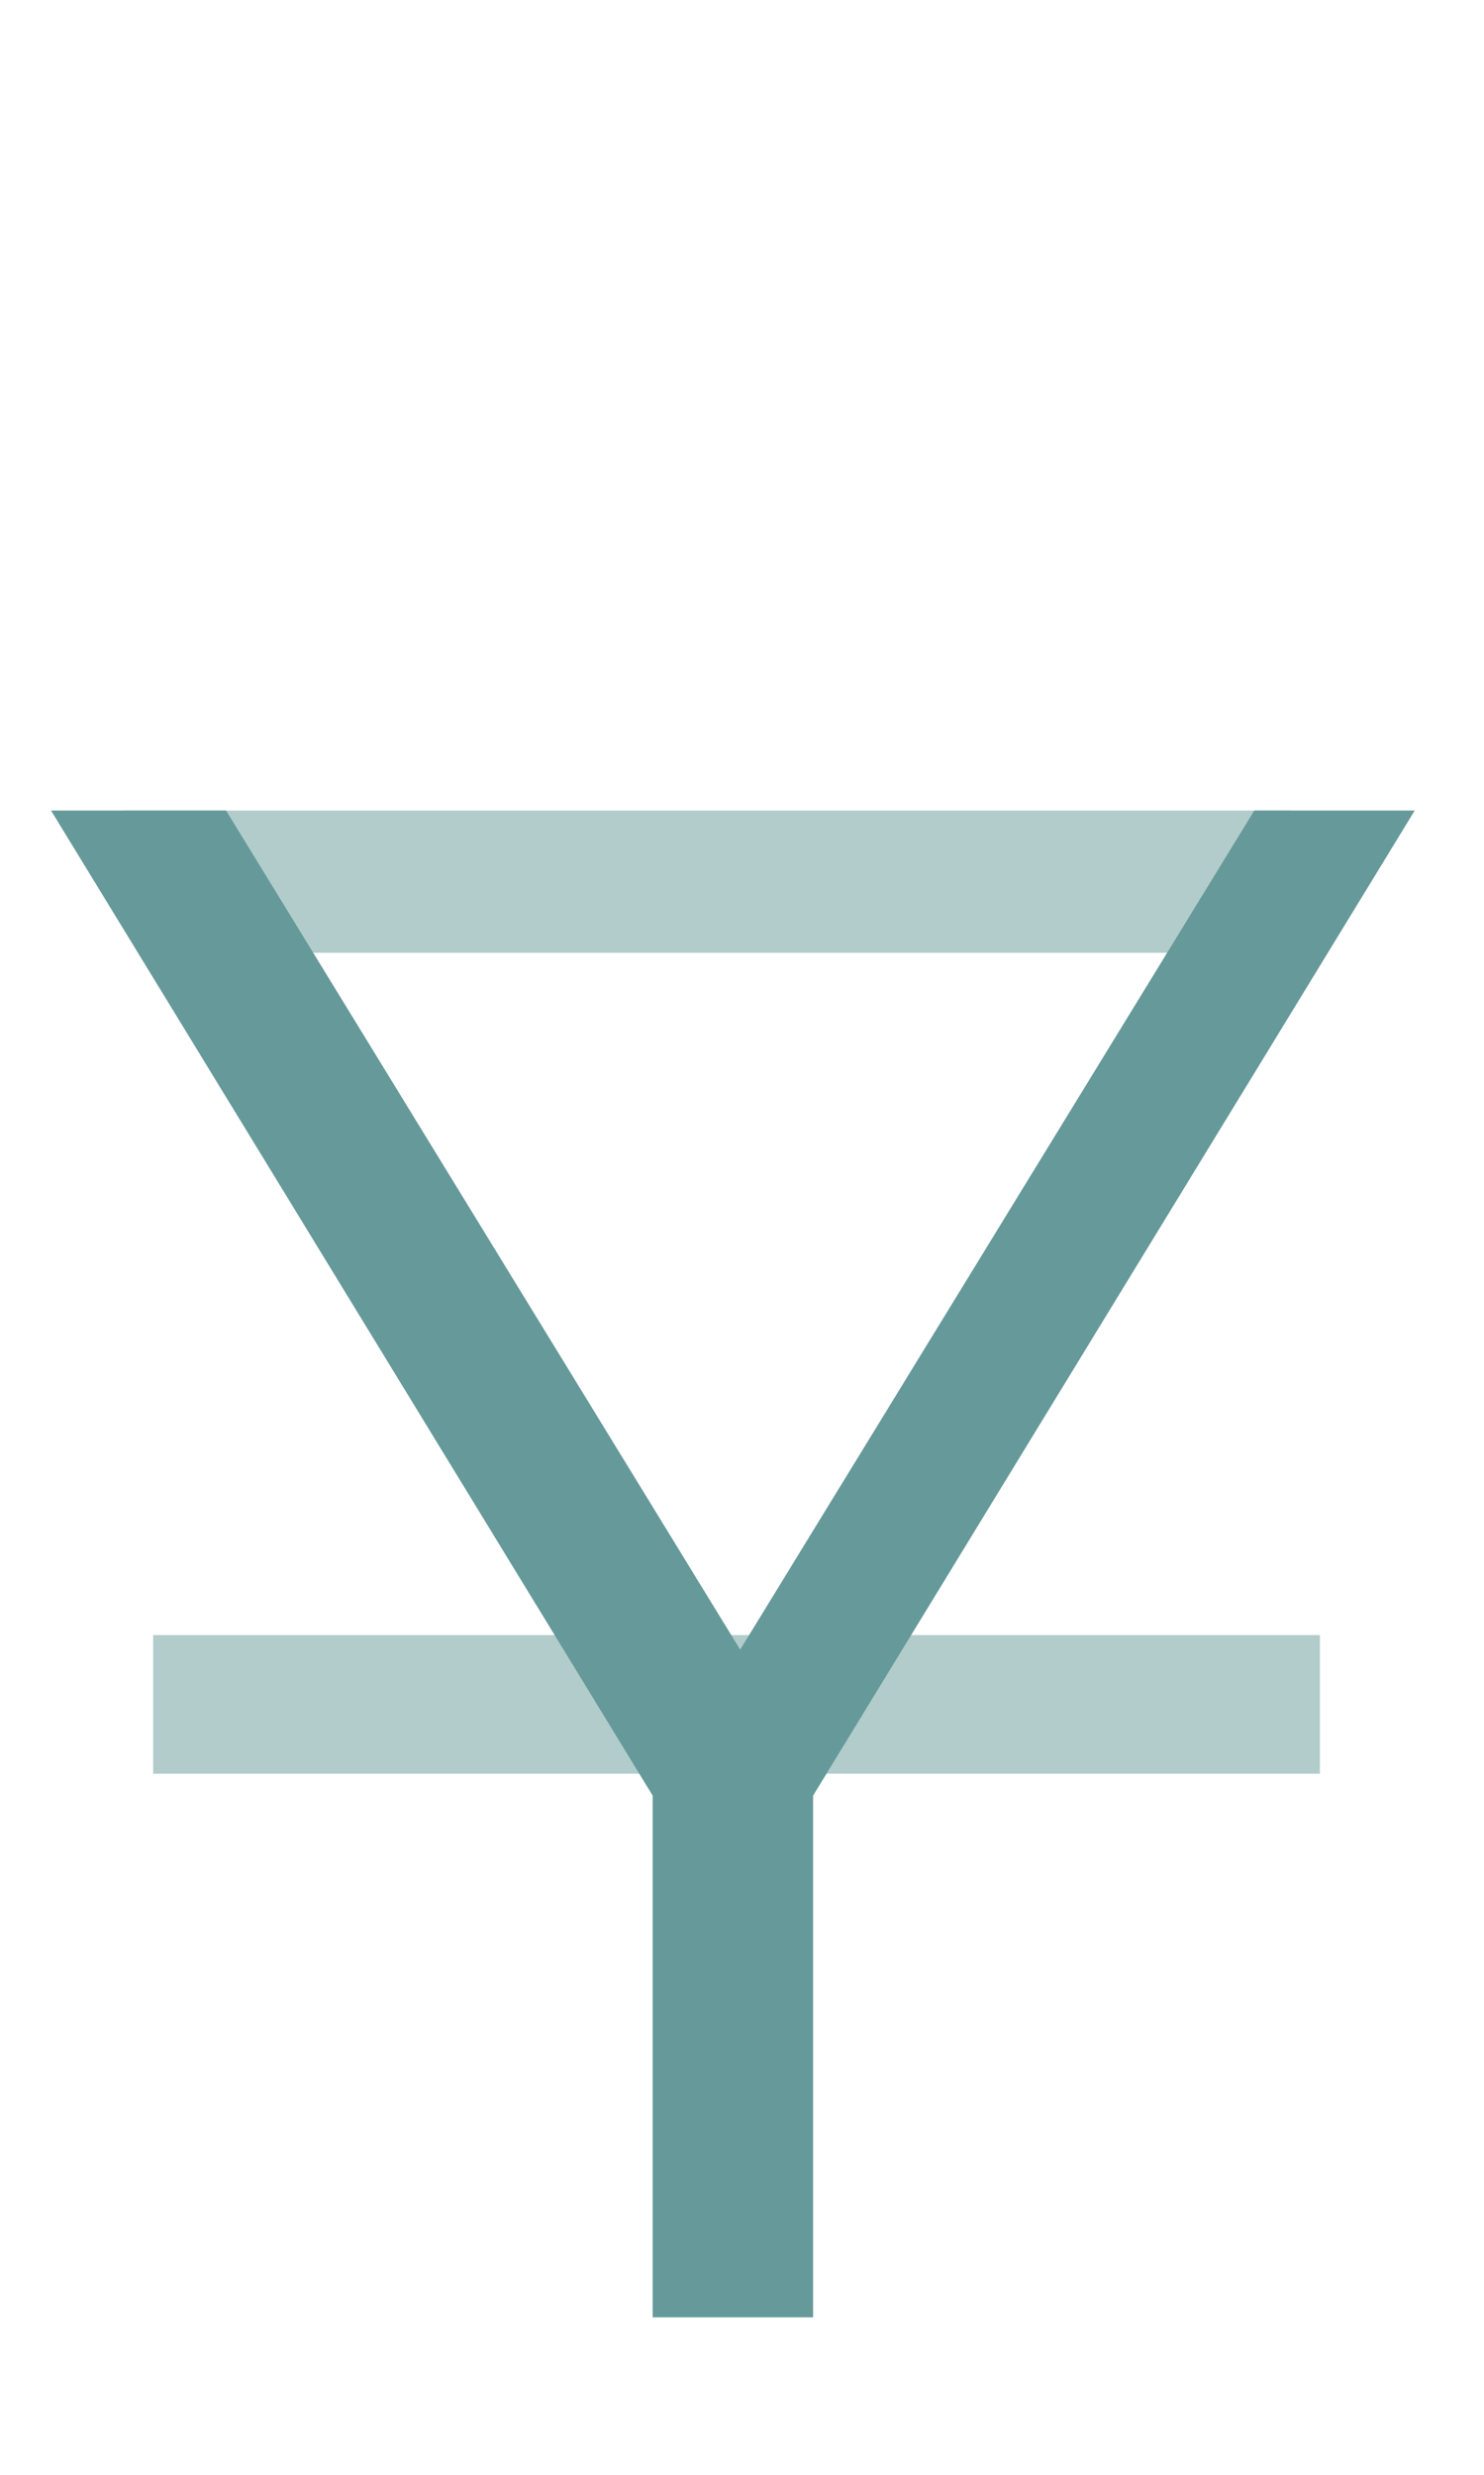
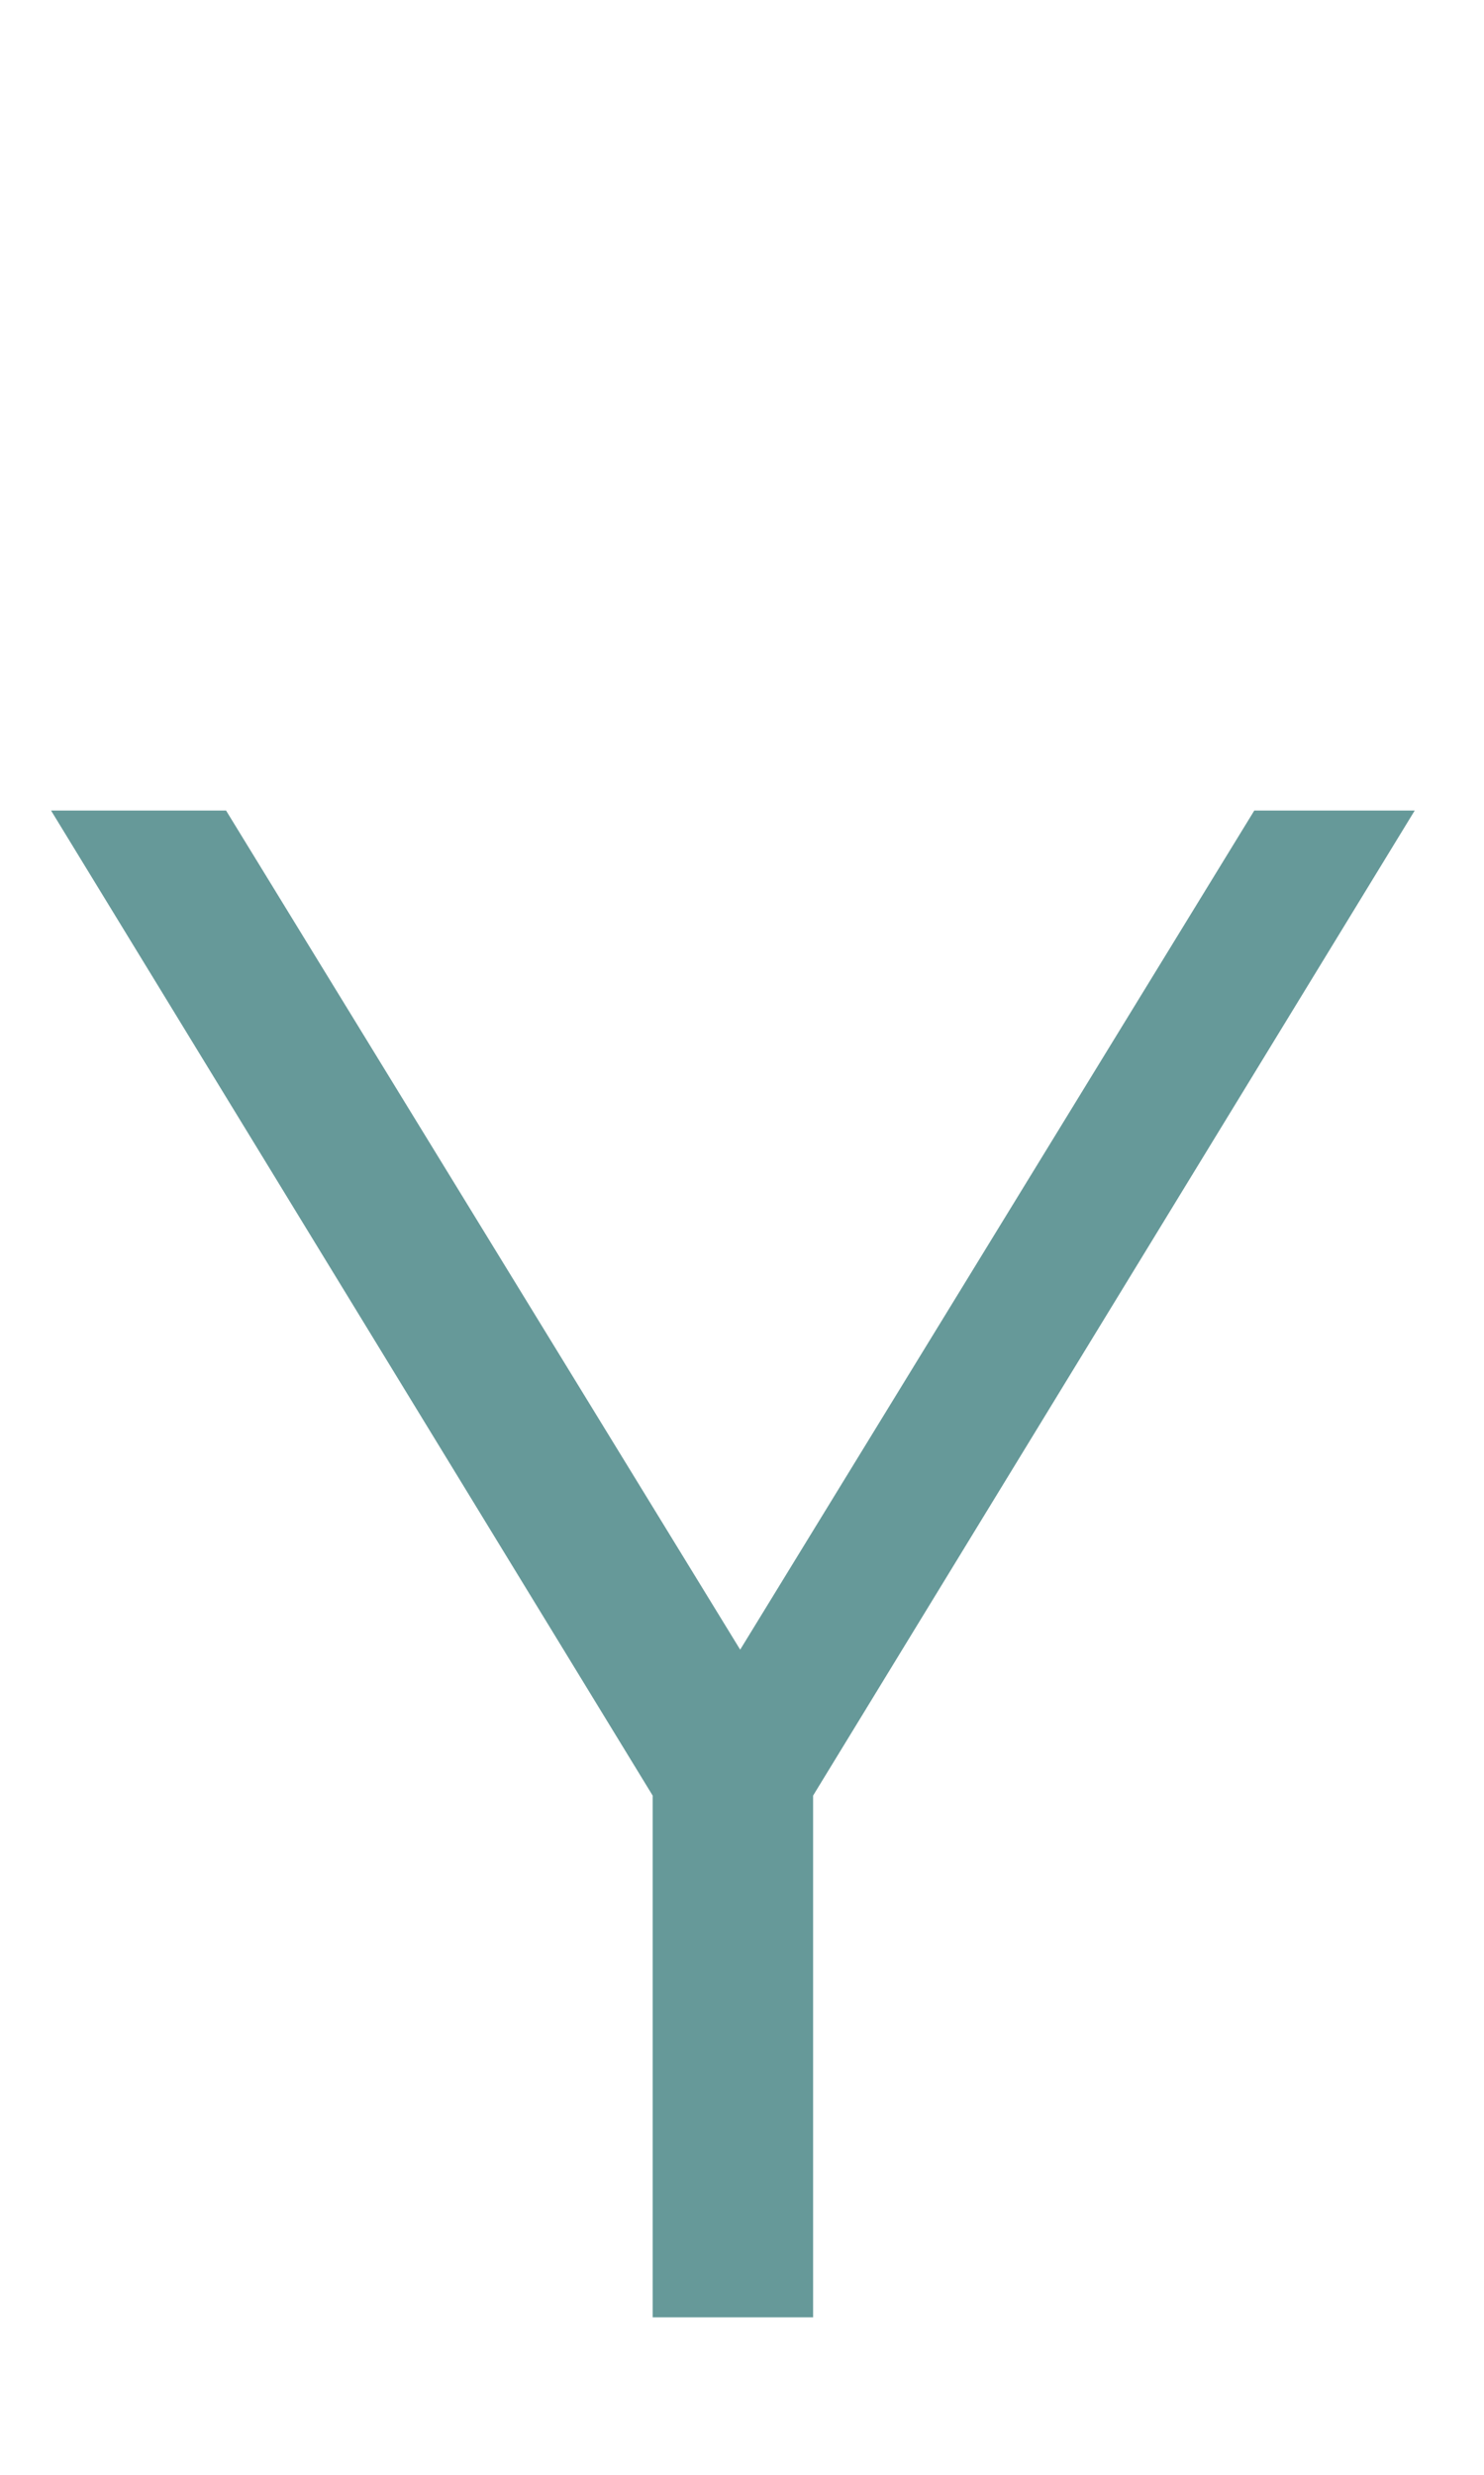
<svg xmlns="http://www.w3.org/2000/svg" xml:space="preserve" width="18px" height="30px" version="1.1" style="shape-rendering:geometricPrecision; text-rendering:geometricPrecision; image-rendering:optimizeQuality; fill-rule:evenodd; clip-rule:evenodd" viewBox="0 0 407 676">
  <defs>
    <style type="text/css">
   
    .fil0 {fill:none;fill-rule:nonzero}
    .fil2 {fill:#669999;fill-rule:nonzero}
    .fil1 {fill:#669999;fill-opacity:0.502}
   
  </style>
  </defs>
  <g id="Vrstva_x0020_1">
-     <rect class="fil0" width="407" height="676" />
    <g id="_1118983144">
-       <polygon class="fil1" points="51,260 354,260 354,221 34,221 " />
      <g>
-         <polygon class="fil1" points="42,485 362,485 362,447 42,447 " />
        <polygon class="fil2" points="223,491 223,634 179,634 179,491 14,221 62,221 203,451 344,221 388,221 " />
      </g>
    </g>
  </g>
</svg>